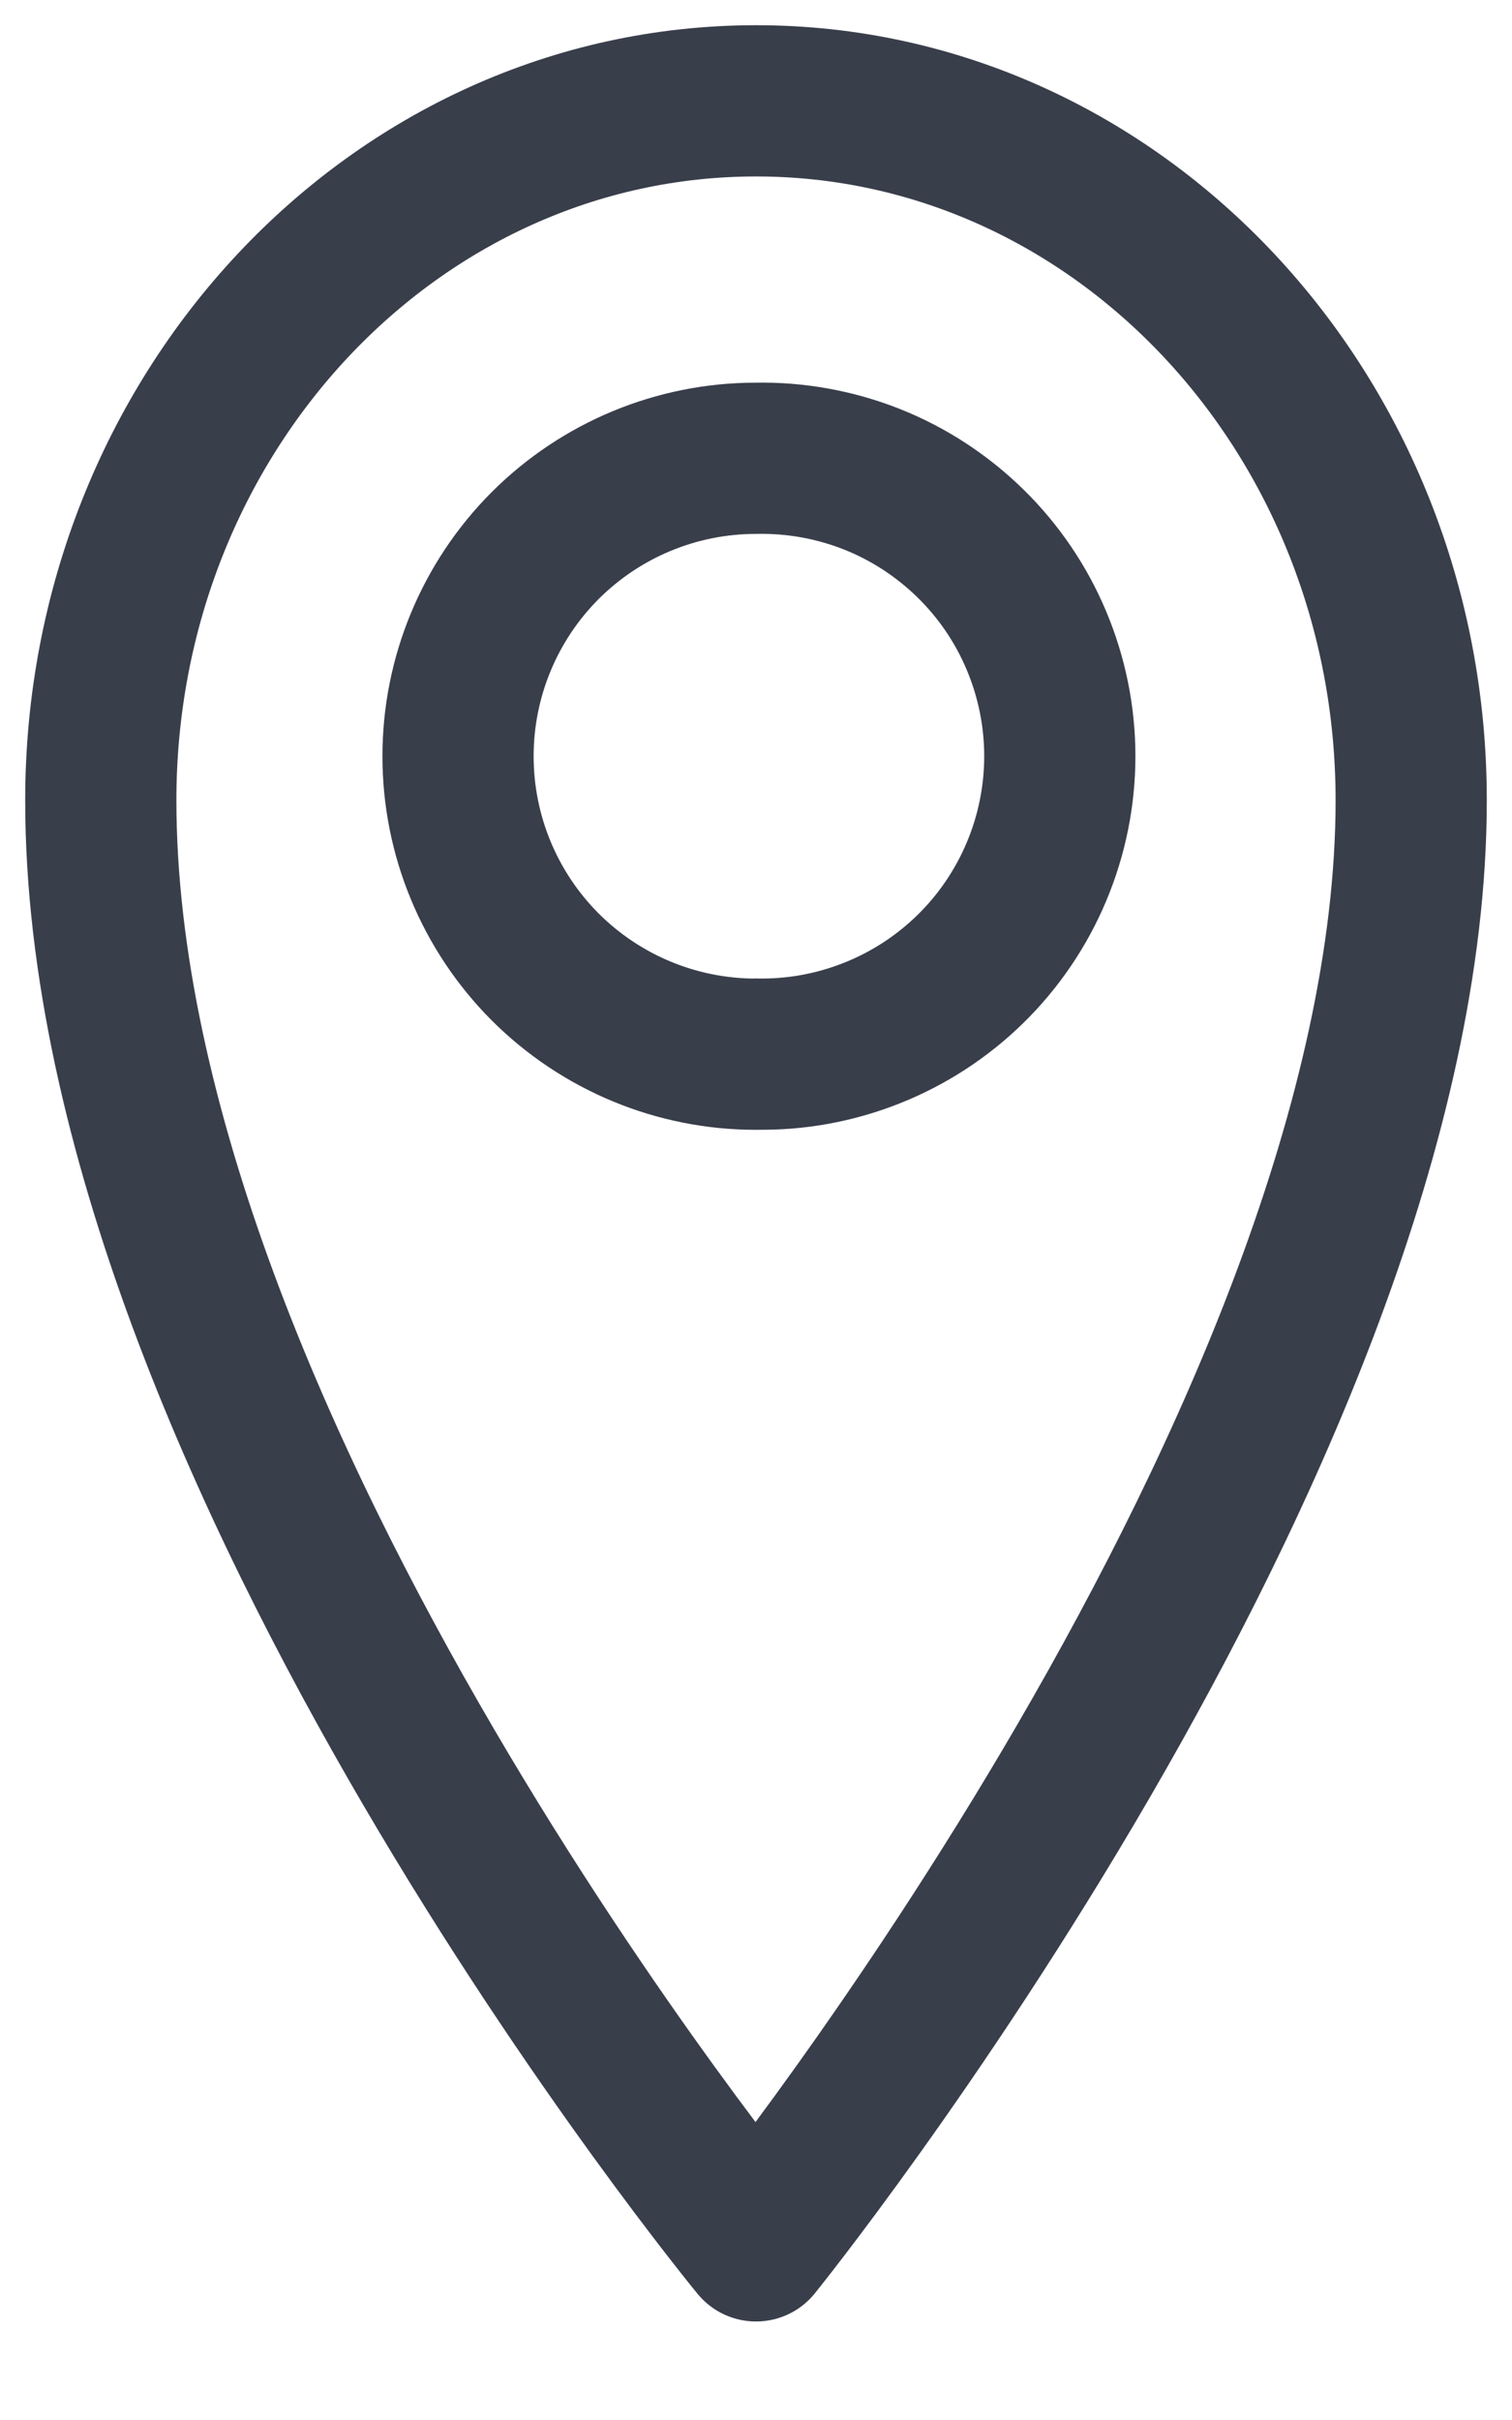
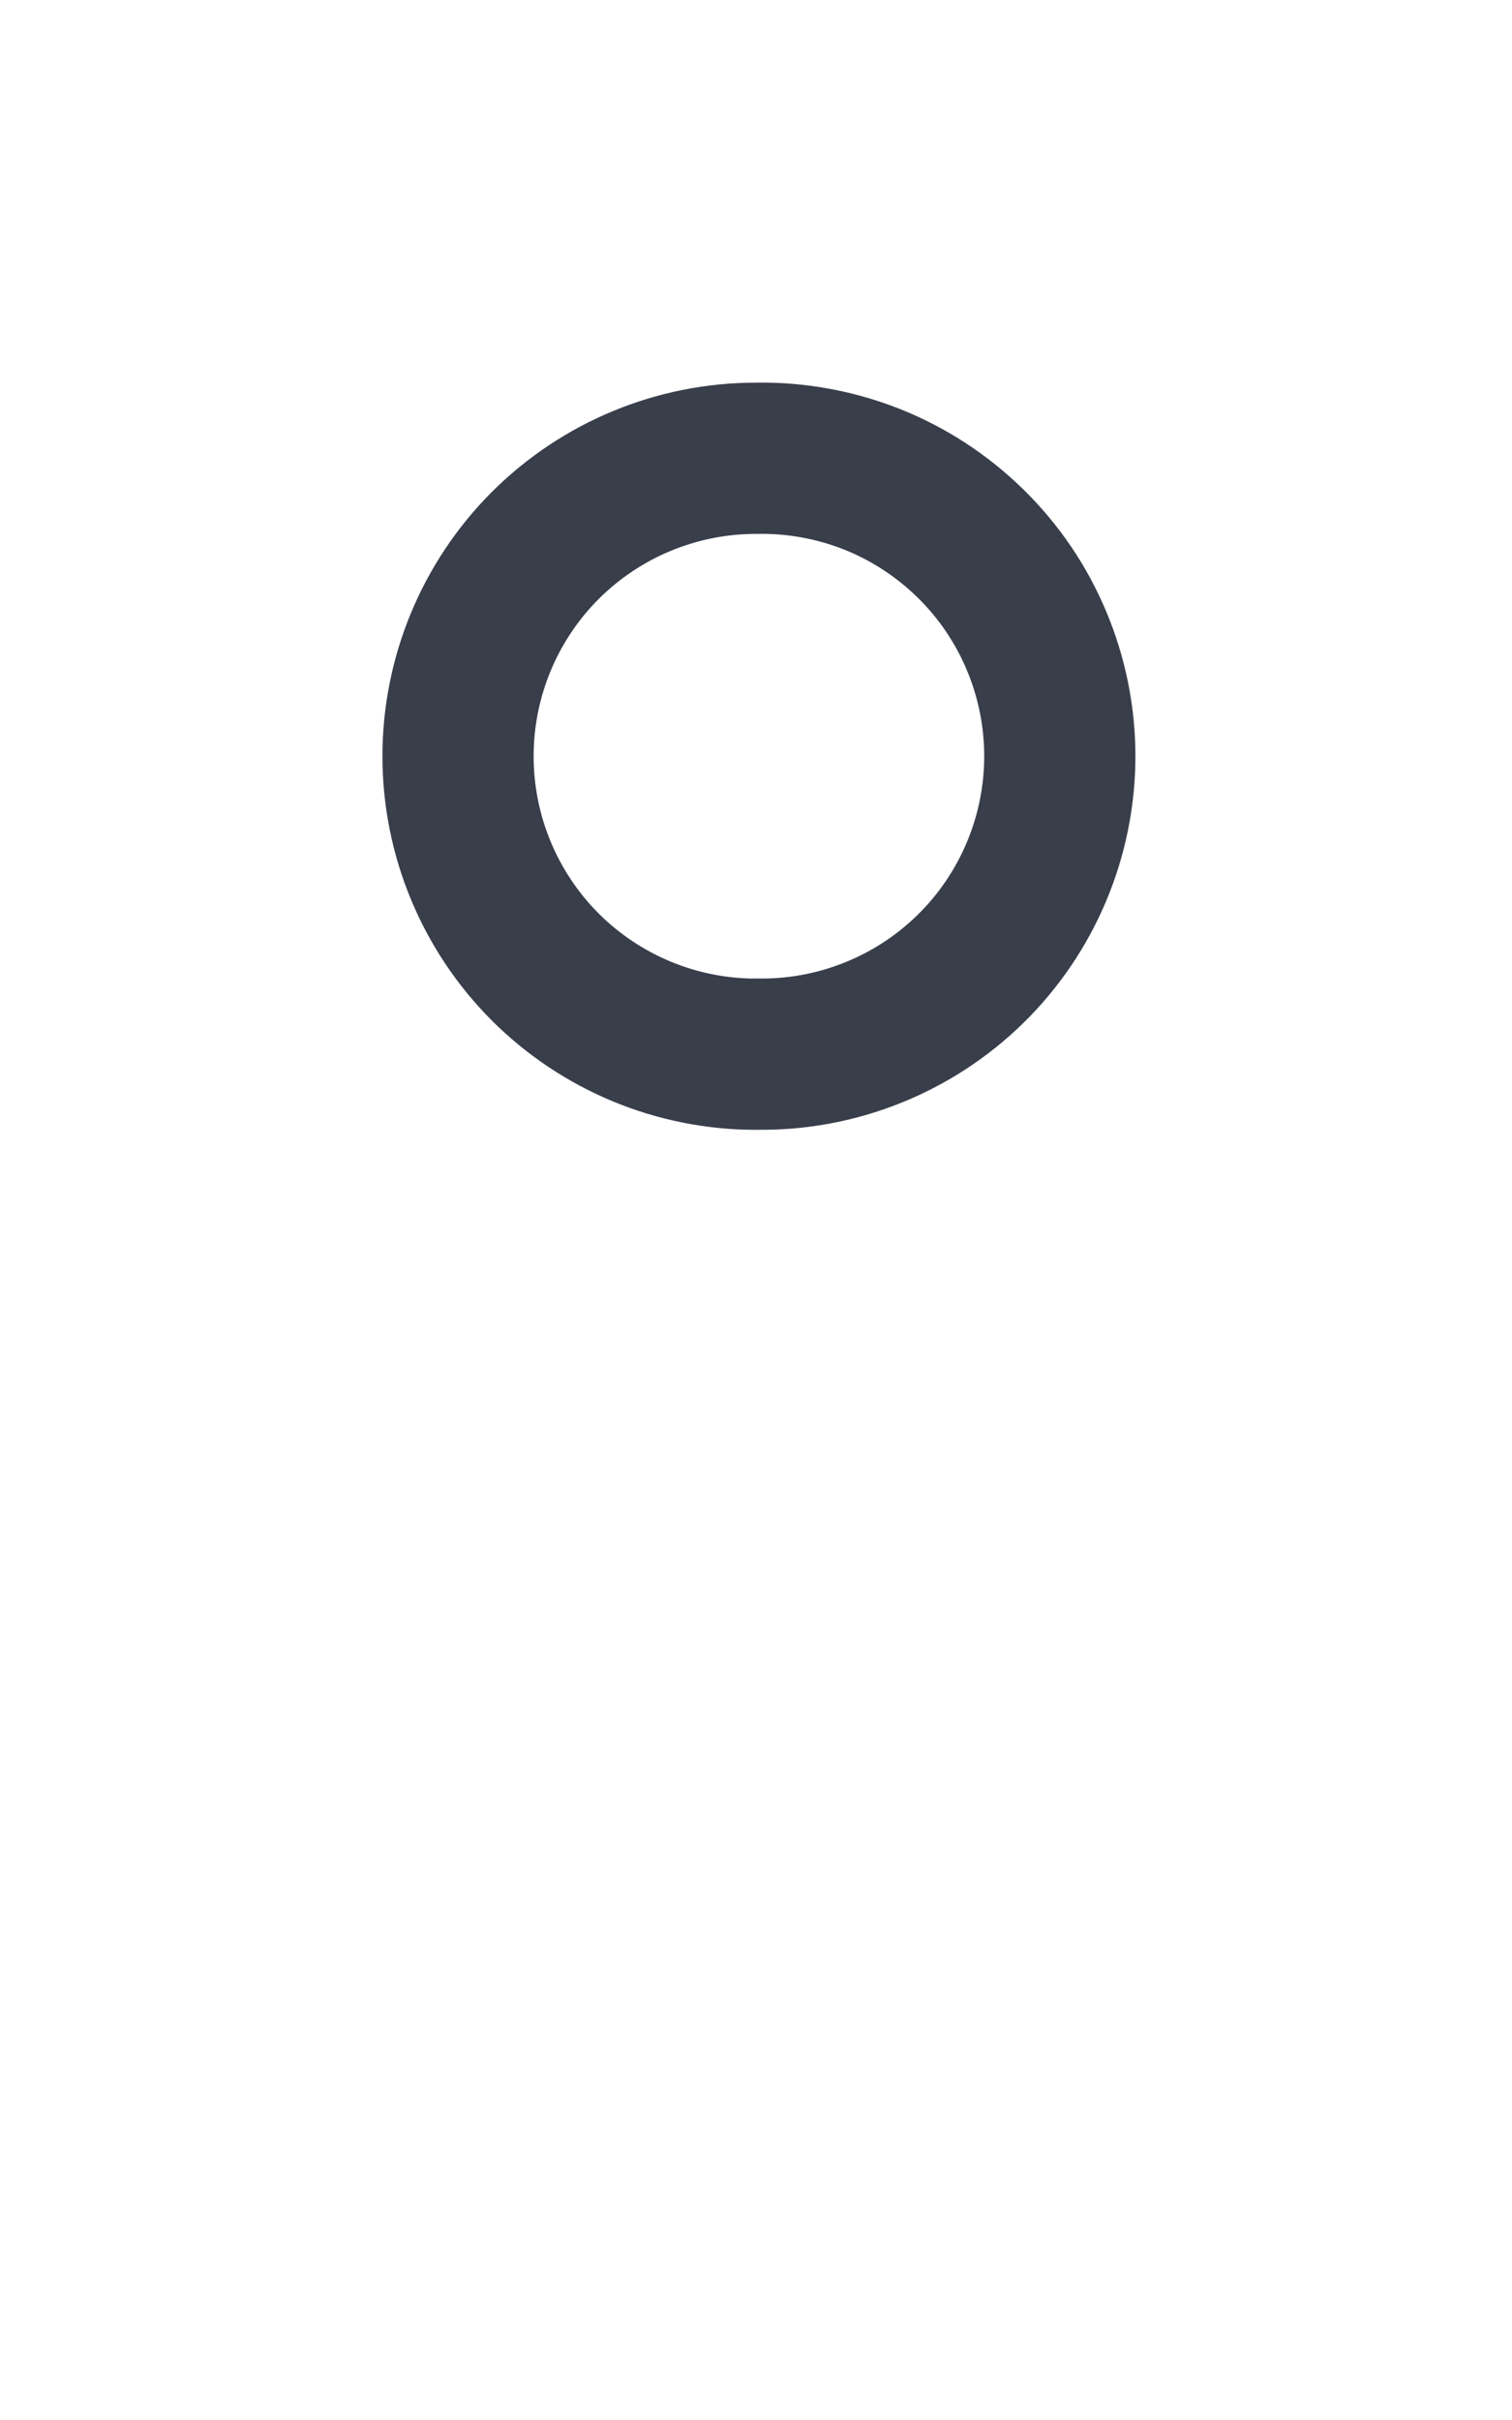
<svg xmlns="http://www.w3.org/2000/svg" width="15" height="24" viewBox="0 0 15 24" fill="none">
  <path d="M7.499 10.454C7.892 10.462 8.283 10.391 8.648 10.246C9.014 10.101 9.346 9.885 9.627 9.61C9.908 9.335 10.131 9.006 10.283 8.644C10.435 8.282 10.514 7.893 10.514 7.499C10.514 7.106 10.435 6.717 10.283 6.355C10.131 5.992 9.908 5.664 9.627 5.389C9.346 5.114 9.014 4.897 8.648 4.752C8.283 4.608 7.892 4.537 7.499 4.545C6.715 4.545 5.964 4.856 5.409 5.41C4.855 5.965 4.544 6.716 4.544 7.5C4.544 8.284 4.855 9.035 5.409 9.59C5.964 10.144 6.715 10.455 7.499 10.455V10.454Z" stroke="#393E4B" stroke-width="1.5" stroke-miterlimit="10" stroke-linejoin="round" />
-   <path d="M14 7.937C14 14.228 7.5 22.273 7.5 22.273C7.5 22.273 1 14.378 1 7.937C1 4.106 3.91 1 7.501 1C11.089 1 14 4.106 14 7.937V7.937Z" stroke="#393E4B" stroke-width="1.5" stroke-miterlimit="10" stroke-linejoin="round" />
</svg>